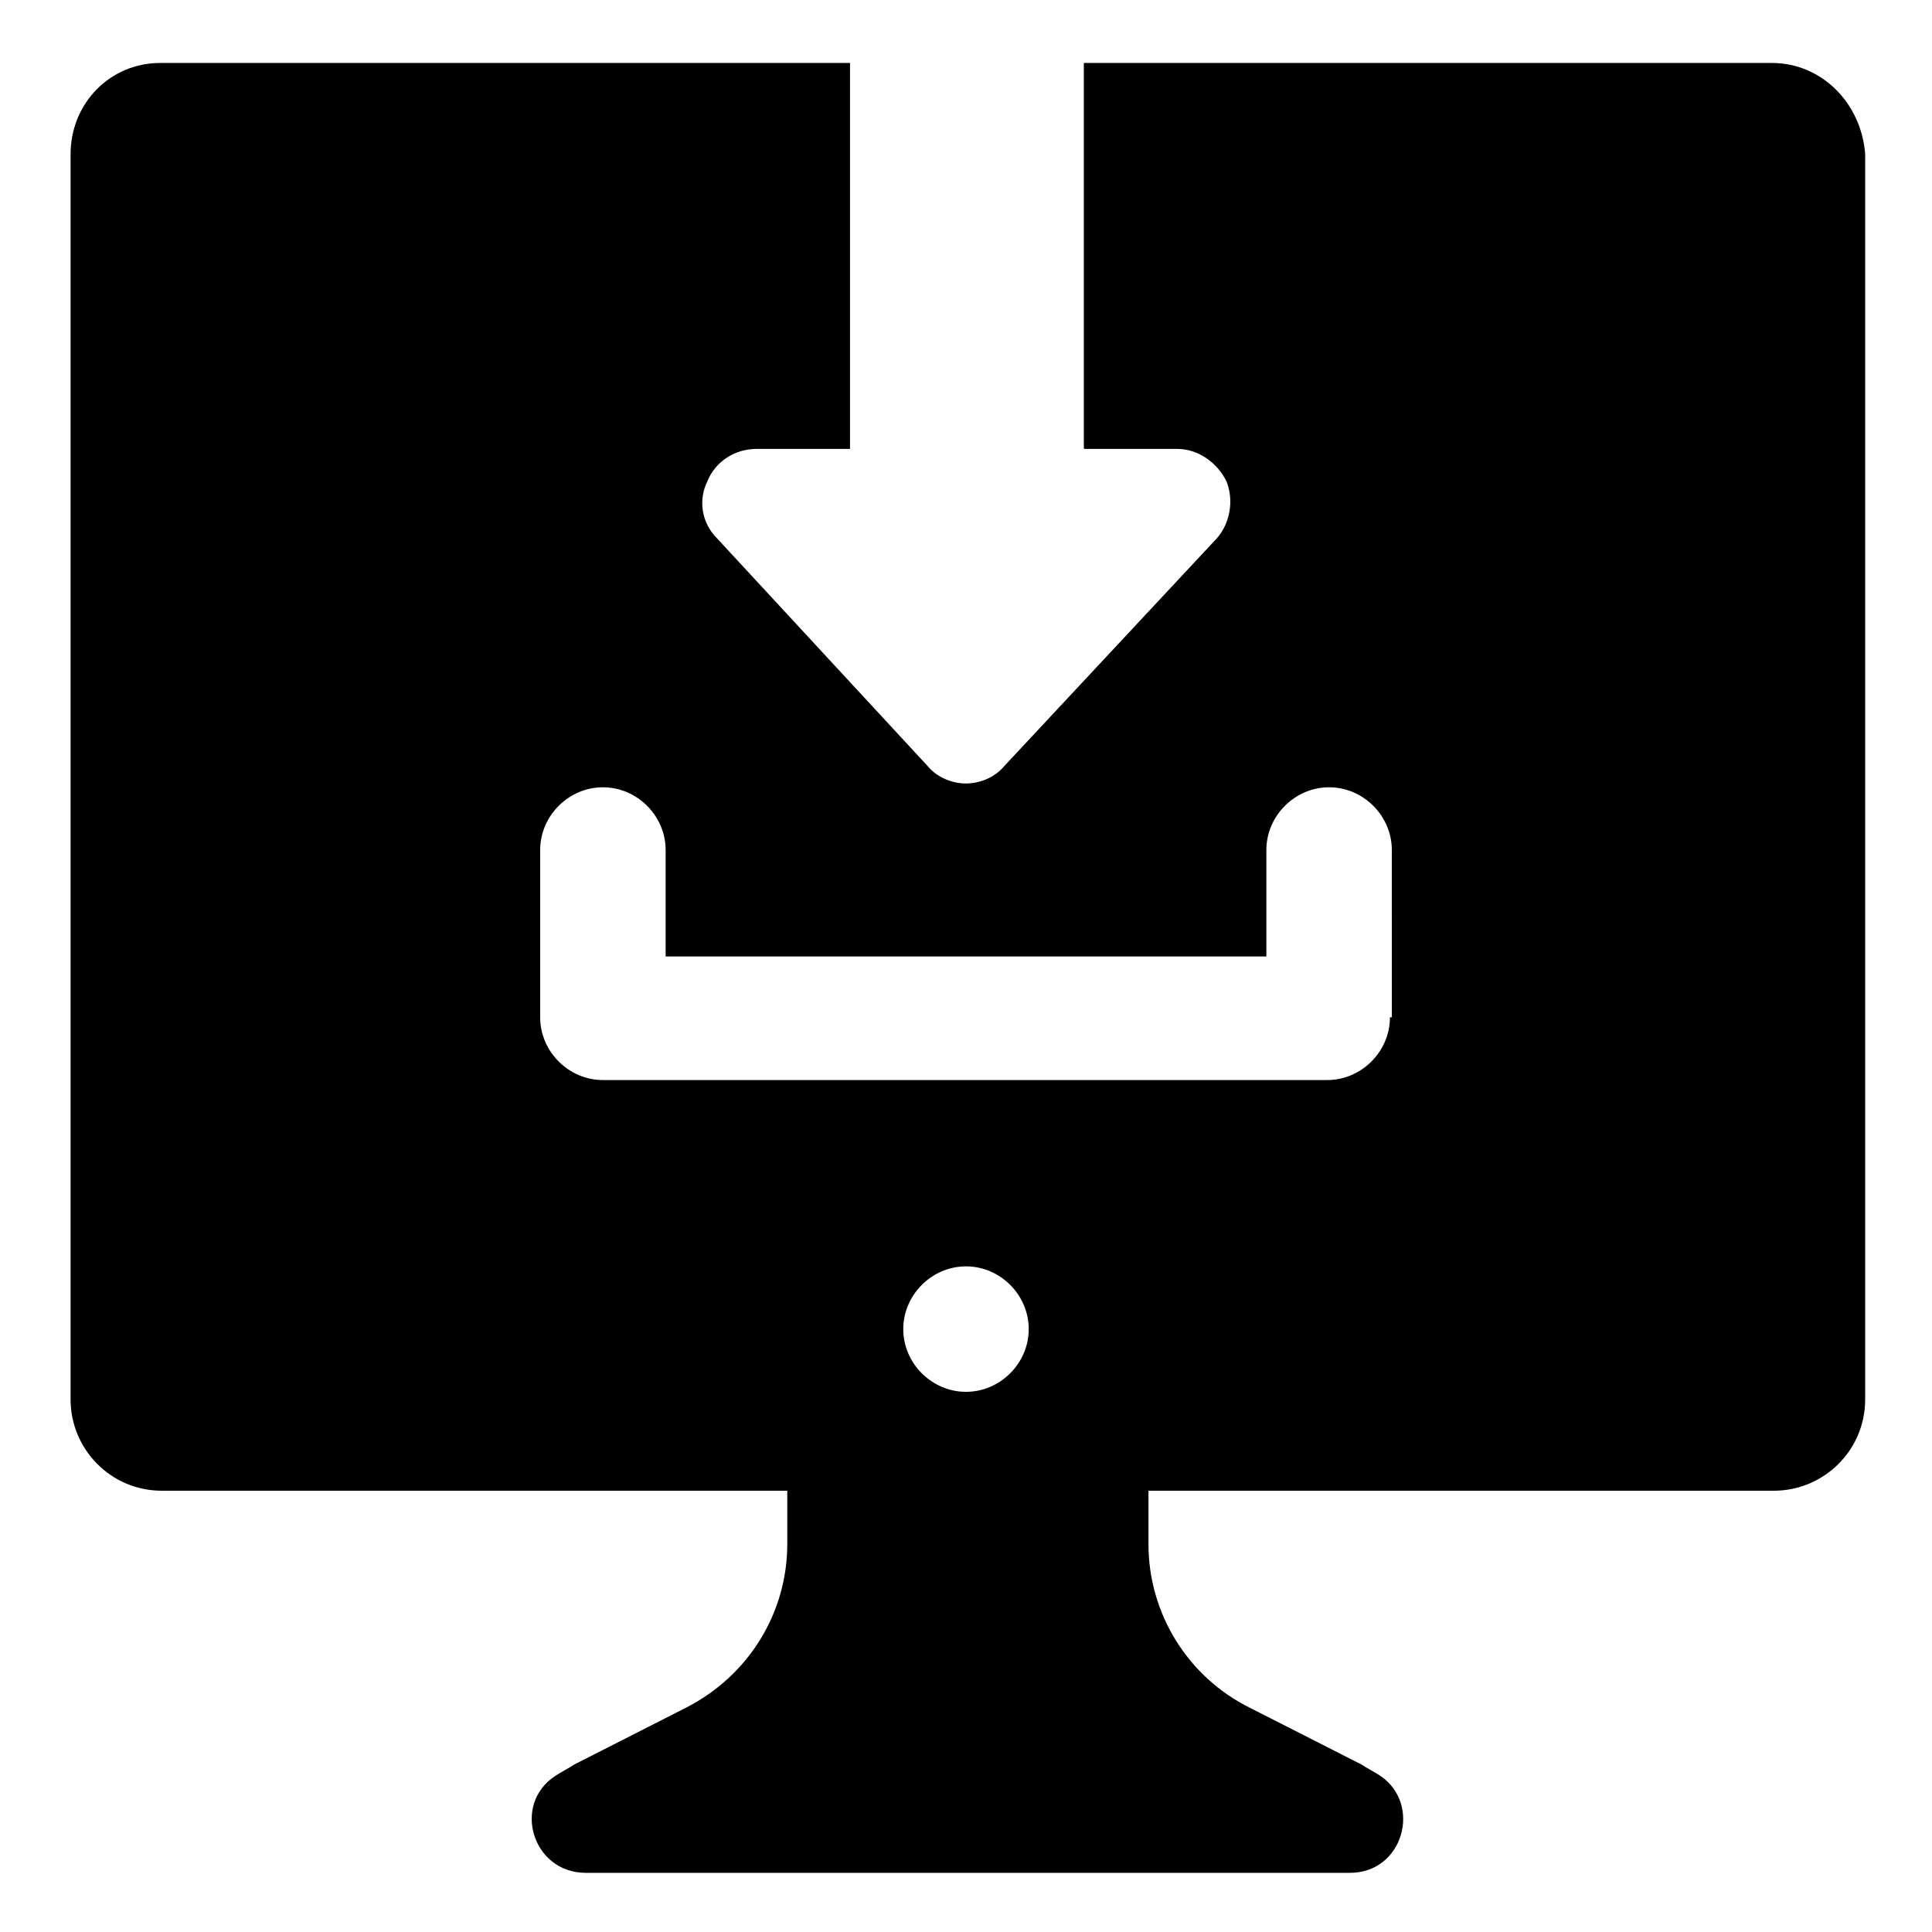
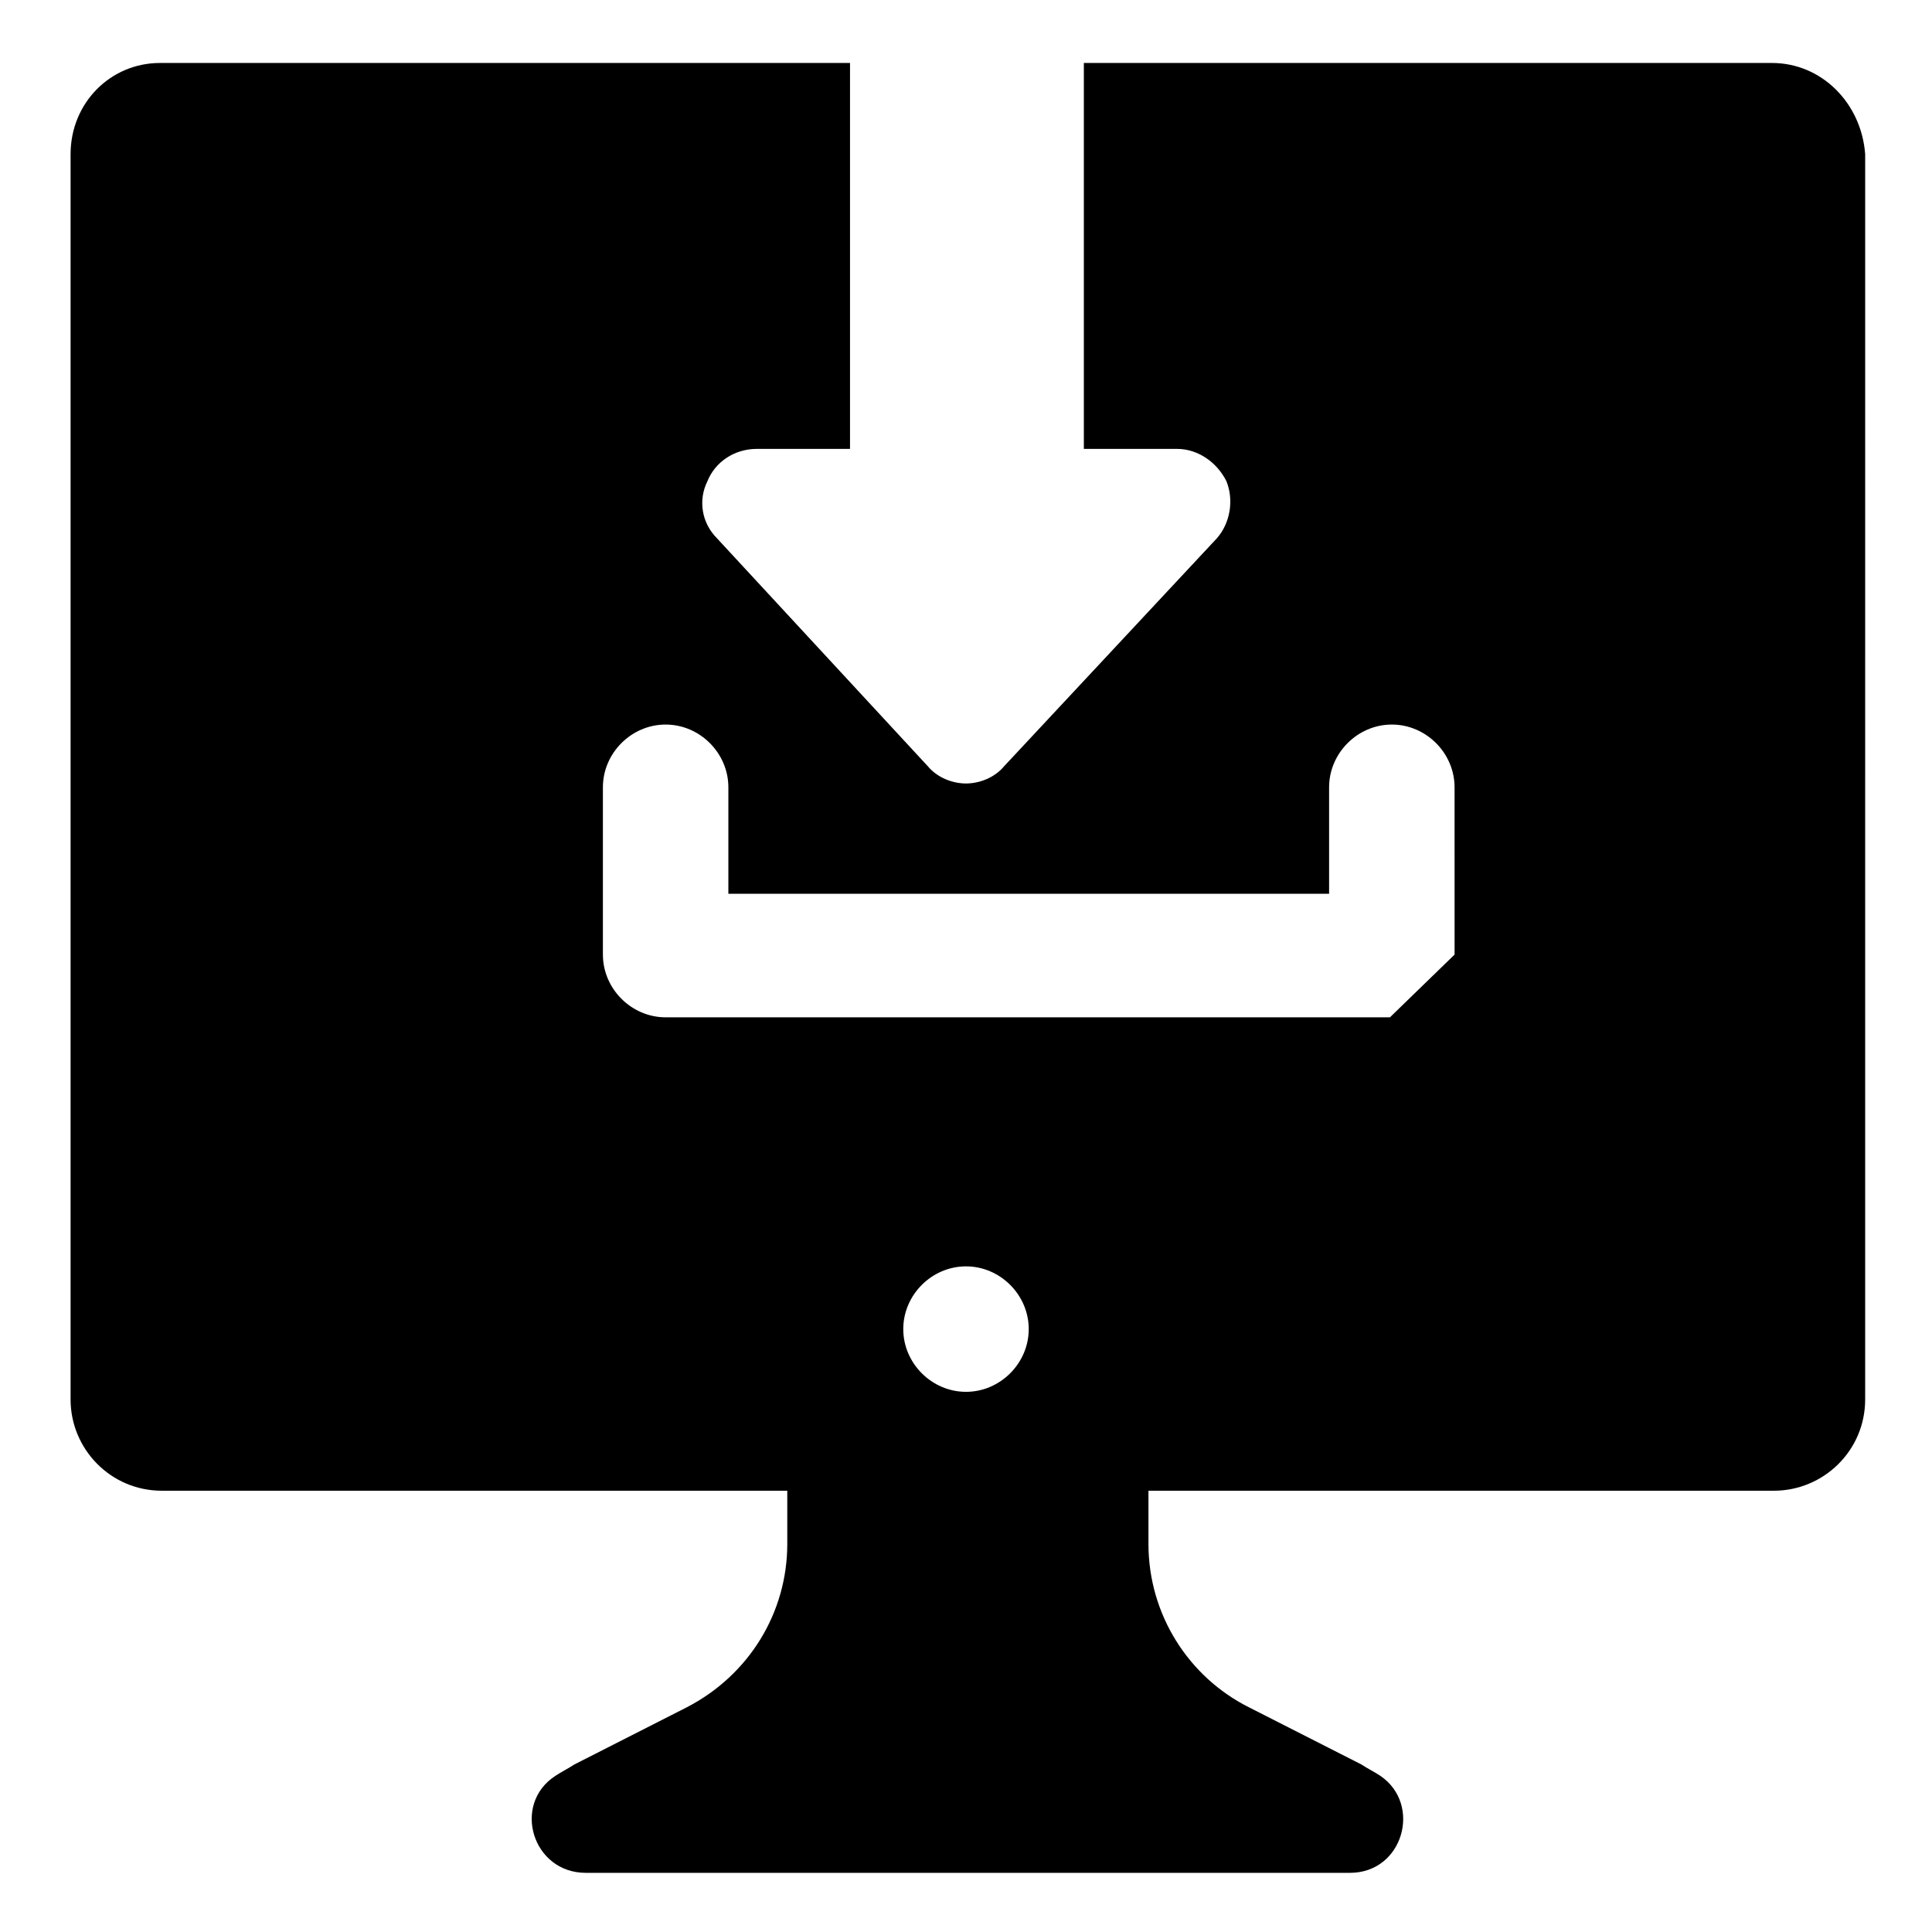
<svg xmlns="http://www.w3.org/2000/svg" fill="#000000" width="800px" height="800px" version="1.1" viewBox="144 144 512 512">
-   <path d="m613.61 160.69h-182.38v102.27h24.688c5.543 0 10.578 3.527 13.098 8.566 2.016 5.039 1.008 11.082-2.519 15.113l-56.426 60.457c-2.519 3.023-6.551 4.535-10.078 4.535s-7.559-1.512-10.078-4.535l-55.918-60.457c-4.031-4.031-5.039-10.078-2.519-15.113 2.016-5.039 7.055-8.566 13.098-8.566h24.688v-102.27h-182.88c-13.098 0-23.68 10.582-23.68 24.184v330c0 13.098 10.578 24.184 24.184 24.184h165.75v14.105c0 18.137-10.078 34.762-26.703 43.328l-29.727 15.113c-1.512 1.008-3.527 2.016-5.039 3.023-11.586 7.559-6.047 25.695 8.062 25.695h202.53c14.105 0 19.145-18.137 8.062-25.695-1.512-1.008-3.527-2.016-5.039-3.023l-29.727-15.113c-16.121-8.062-26.703-24.688-26.703-43.328v-14.105h165.75c13.098 0 24.184-10.578 24.184-24.184l0.004-330c-1.008-13.602-11.59-24.184-24.688-24.184zm-213.61 352.16c-9.07 0-16.625-7.559-16.625-16.625 0-9.07 7.559-16.625 16.625-16.625 9.07 0 16.625 7.559 16.625 16.625 0 9.066-7.559 16.625-16.625 16.625zm112.35-99.25c0 9.07-7.559 16.625-16.625 16.625h-191.95c-9.07 0-16.625-7.559-16.625-16.625v-44.336c0-9.07 7.559-16.625 16.625-16.625 9.07 0 16.625 7.559 16.625 16.625v28.215h159.2v-28.215c0-9.07 7.559-16.625 16.625-16.625 9.07 0 16.625 7.559 16.625 16.625l0.004 44.336z" />
+   <path d="m613.61 160.69h-182.38v102.27h24.688c5.543 0 10.578 3.527 13.098 8.566 2.016 5.039 1.008 11.082-2.519 15.113l-56.426 60.457c-2.519 3.023-6.551 4.535-10.078 4.535s-7.559-1.512-10.078-4.535l-55.918-60.457c-4.031-4.031-5.039-10.078-2.519-15.113 2.016-5.039 7.055-8.566 13.098-8.566h24.688v-102.27h-182.88c-13.098 0-23.68 10.582-23.68 24.184v330c0 13.098 10.578 24.184 24.184 24.184h165.75v14.105c0 18.137-10.078 34.762-26.703 43.328l-29.727 15.113c-1.512 1.008-3.527 2.016-5.039 3.023-11.586 7.559-6.047 25.695 8.062 25.695h202.53c14.105 0 19.145-18.137 8.062-25.695-1.512-1.008-3.527-2.016-5.039-3.023l-29.727-15.113c-16.121-8.062-26.703-24.688-26.703-43.328v-14.105h165.75c13.098 0 24.184-10.578 24.184-24.184l0.004-330c-1.008-13.602-11.59-24.184-24.688-24.184zm-213.61 352.16c-9.07 0-16.625-7.559-16.625-16.625 0-9.07 7.559-16.625 16.625-16.625 9.07 0 16.625 7.559 16.625 16.625 0 9.066-7.559 16.625-16.625 16.625zm112.35-99.25h-191.95c-9.07 0-16.625-7.559-16.625-16.625v-44.336c0-9.07 7.559-16.625 16.625-16.625 9.07 0 16.625 7.559 16.625 16.625v28.215h159.2v-28.215c0-9.07 7.559-16.625 16.625-16.625 9.07 0 16.625 7.559 16.625 16.625l0.004 44.336z" />
</svg>